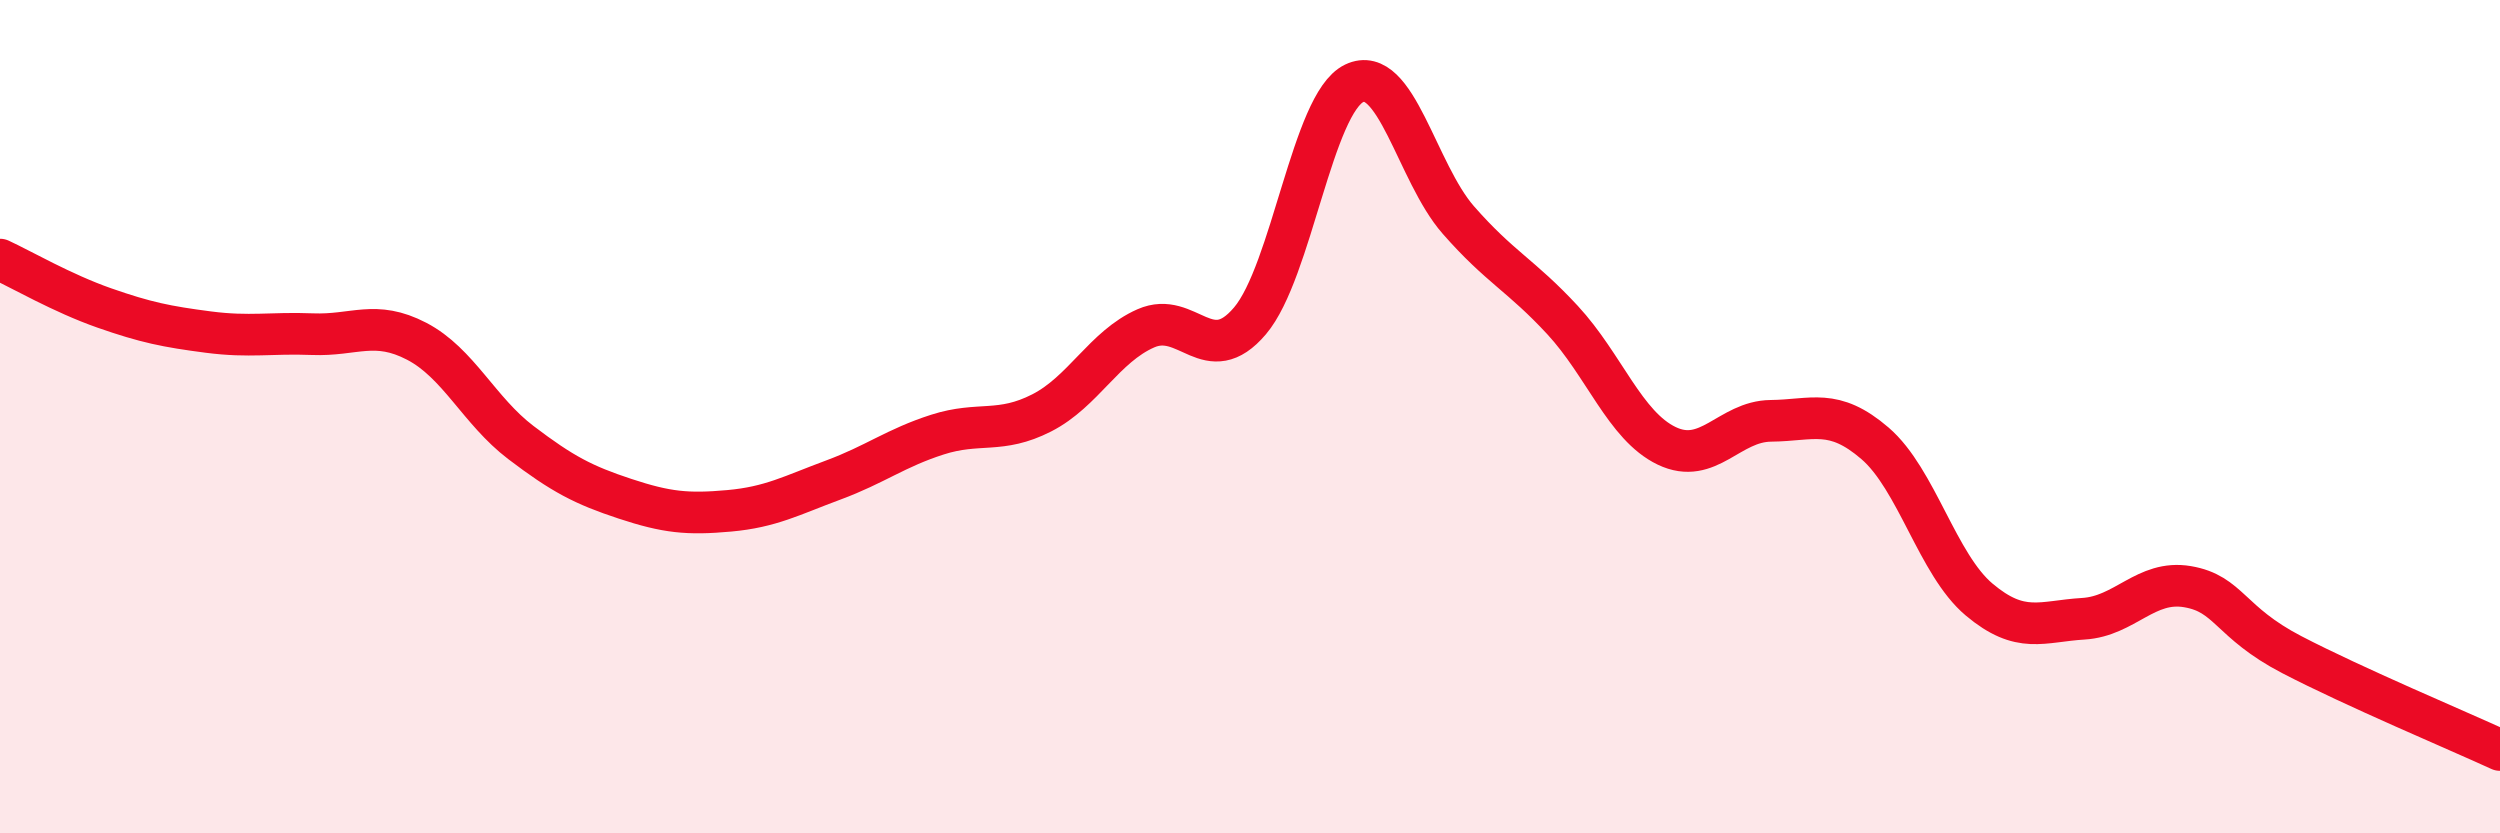
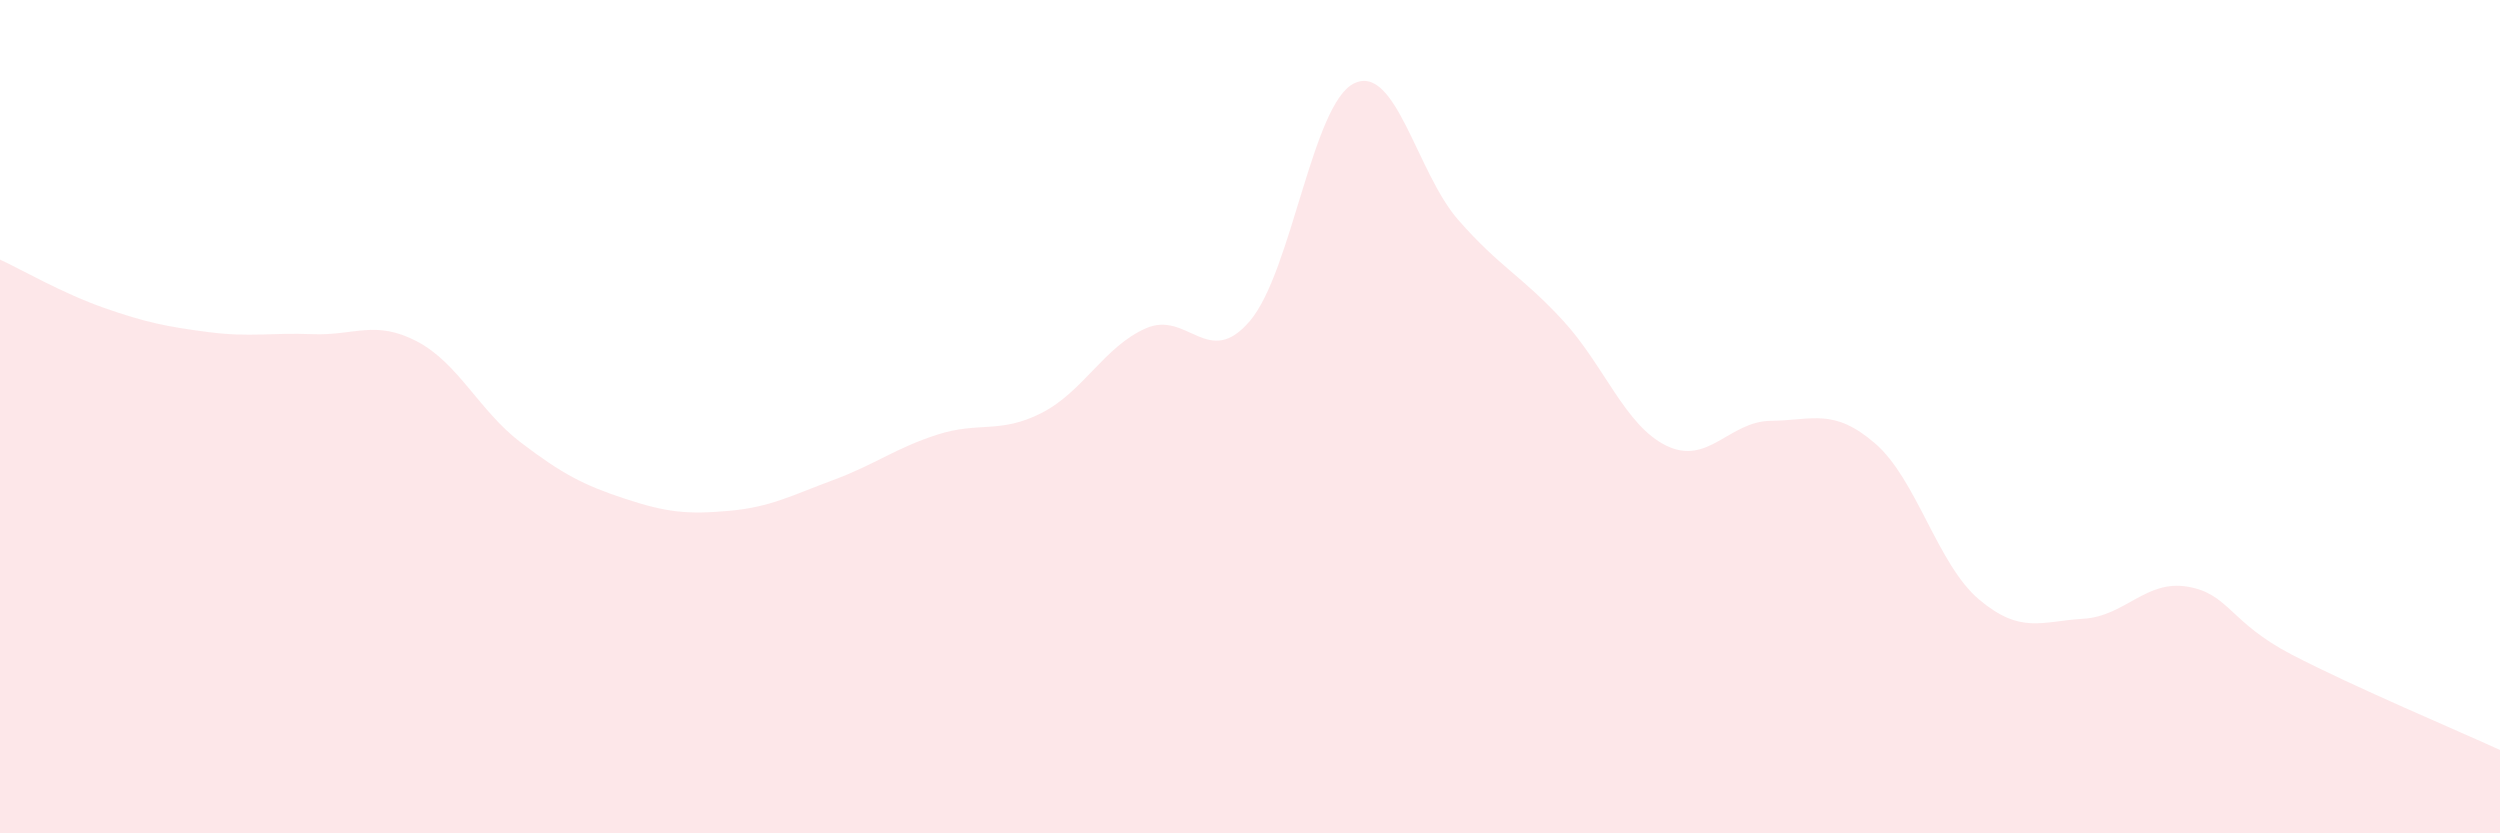
<svg xmlns="http://www.w3.org/2000/svg" width="60" height="20" viewBox="0 0 60 20">
  <path d="M 0,6.23 C 0.5,6.46 1.5,7.04 2.5,7.39 C 3.5,7.74 4,7.84 5,7.97 C 6,8.1 6.5,7.98 7.5,8.02 C 8.5,8.06 9,7.67 10,8.19 C 11,8.71 11.5,9.86 12.5,10.62 C 13.5,11.38 14,11.64 15,11.97 C 16,12.3 16.5,12.35 17.5,12.26 C 18.5,12.17 19,11.89 20,11.52 C 21,11.15 21.5,10.75 22.5,10.43 C 23.5,10.11 24,10.42 25,9.91 C 26,9.4 26.5,8.32 27.5,7.88 C 28.5,7.44 29,8.88 30,7.7 C 31,6.52 31.5,2.48 32.5,2 C 33.5,1.52 34,4.14 35,5.28 C 36,6.42 36.5,6.6 37.5,7.68 C 38.5,8.76 39,10.22 40,10.7 C 41,11.18 41.5,10.11 42.5,10.1 C 43.5,10.09 44,9.78 45,10.64 C 46,11.5 46.5,13.55 47.5,14.39 C 48.5,15.23 49,14.91 50,14.85 C 51,14.79 51.5,13.91 52.5,14.08 C 53.5,14.25 53.5,14.93 55,15.71 C 56.5,16.49 59,17.54 60,18L60 20L0 20Z" fill="#EB0A25" opacity="0.1" stroke-linecap="round" stroke-linejoin="round" />
-   <path d="M 0,6.23 C 0.5,6.46 1.5,7.04 2.5,7.39 C 3.5,7.74 4,7.84 5,7.97 C 6,8.1 6.5,7.98 7.5,8.02 C 8.5,8.06 9,7.67 10,8.19 C 11,8.71 11.5,9.86 12.5,10.62 C 13.5,11.38 14,11.64 15,11.97 C 16,12.3 16.5,12.35 17.5,12.26 C 18.5,12.17 19,11.89 20,11.52 C 21,11.15 21.5,10.75 22.5,10.43 C 23.5,10.11 24,10.42 25,9.91 C 26,9.4 26.5,8.32 27.5,7.88 C 28.5,7.44 29,8.88 30,7.7 C 31,6.52 31.5,2.48 32.5,2 C 33.5,1.52 34,4.14 35,5.28 C 36,6.42 36.5,6.6 37.5,7.68 C 38.5,8.76 39,10.22 40,10.7 C 41,11.18 41.5,10.11 42.5,10.1 C 43.5,10.09 44,9.78 45,10.64 C 46,11.5 46.5,13.55 47.5,14.39 C 48.5,15.23 49,14.91 50,14.85 C 51,14.79 51.5,13.91 52.5,14.08 C 53.5,14.25 53.5,14.93 55,15.71 C 56.5,16.49 59,17.54 60,18" stroke="#EB0A25" stroke-width="1" fill="none" stroke-linecap="round" stroke-linejoin="round" />
</svg>